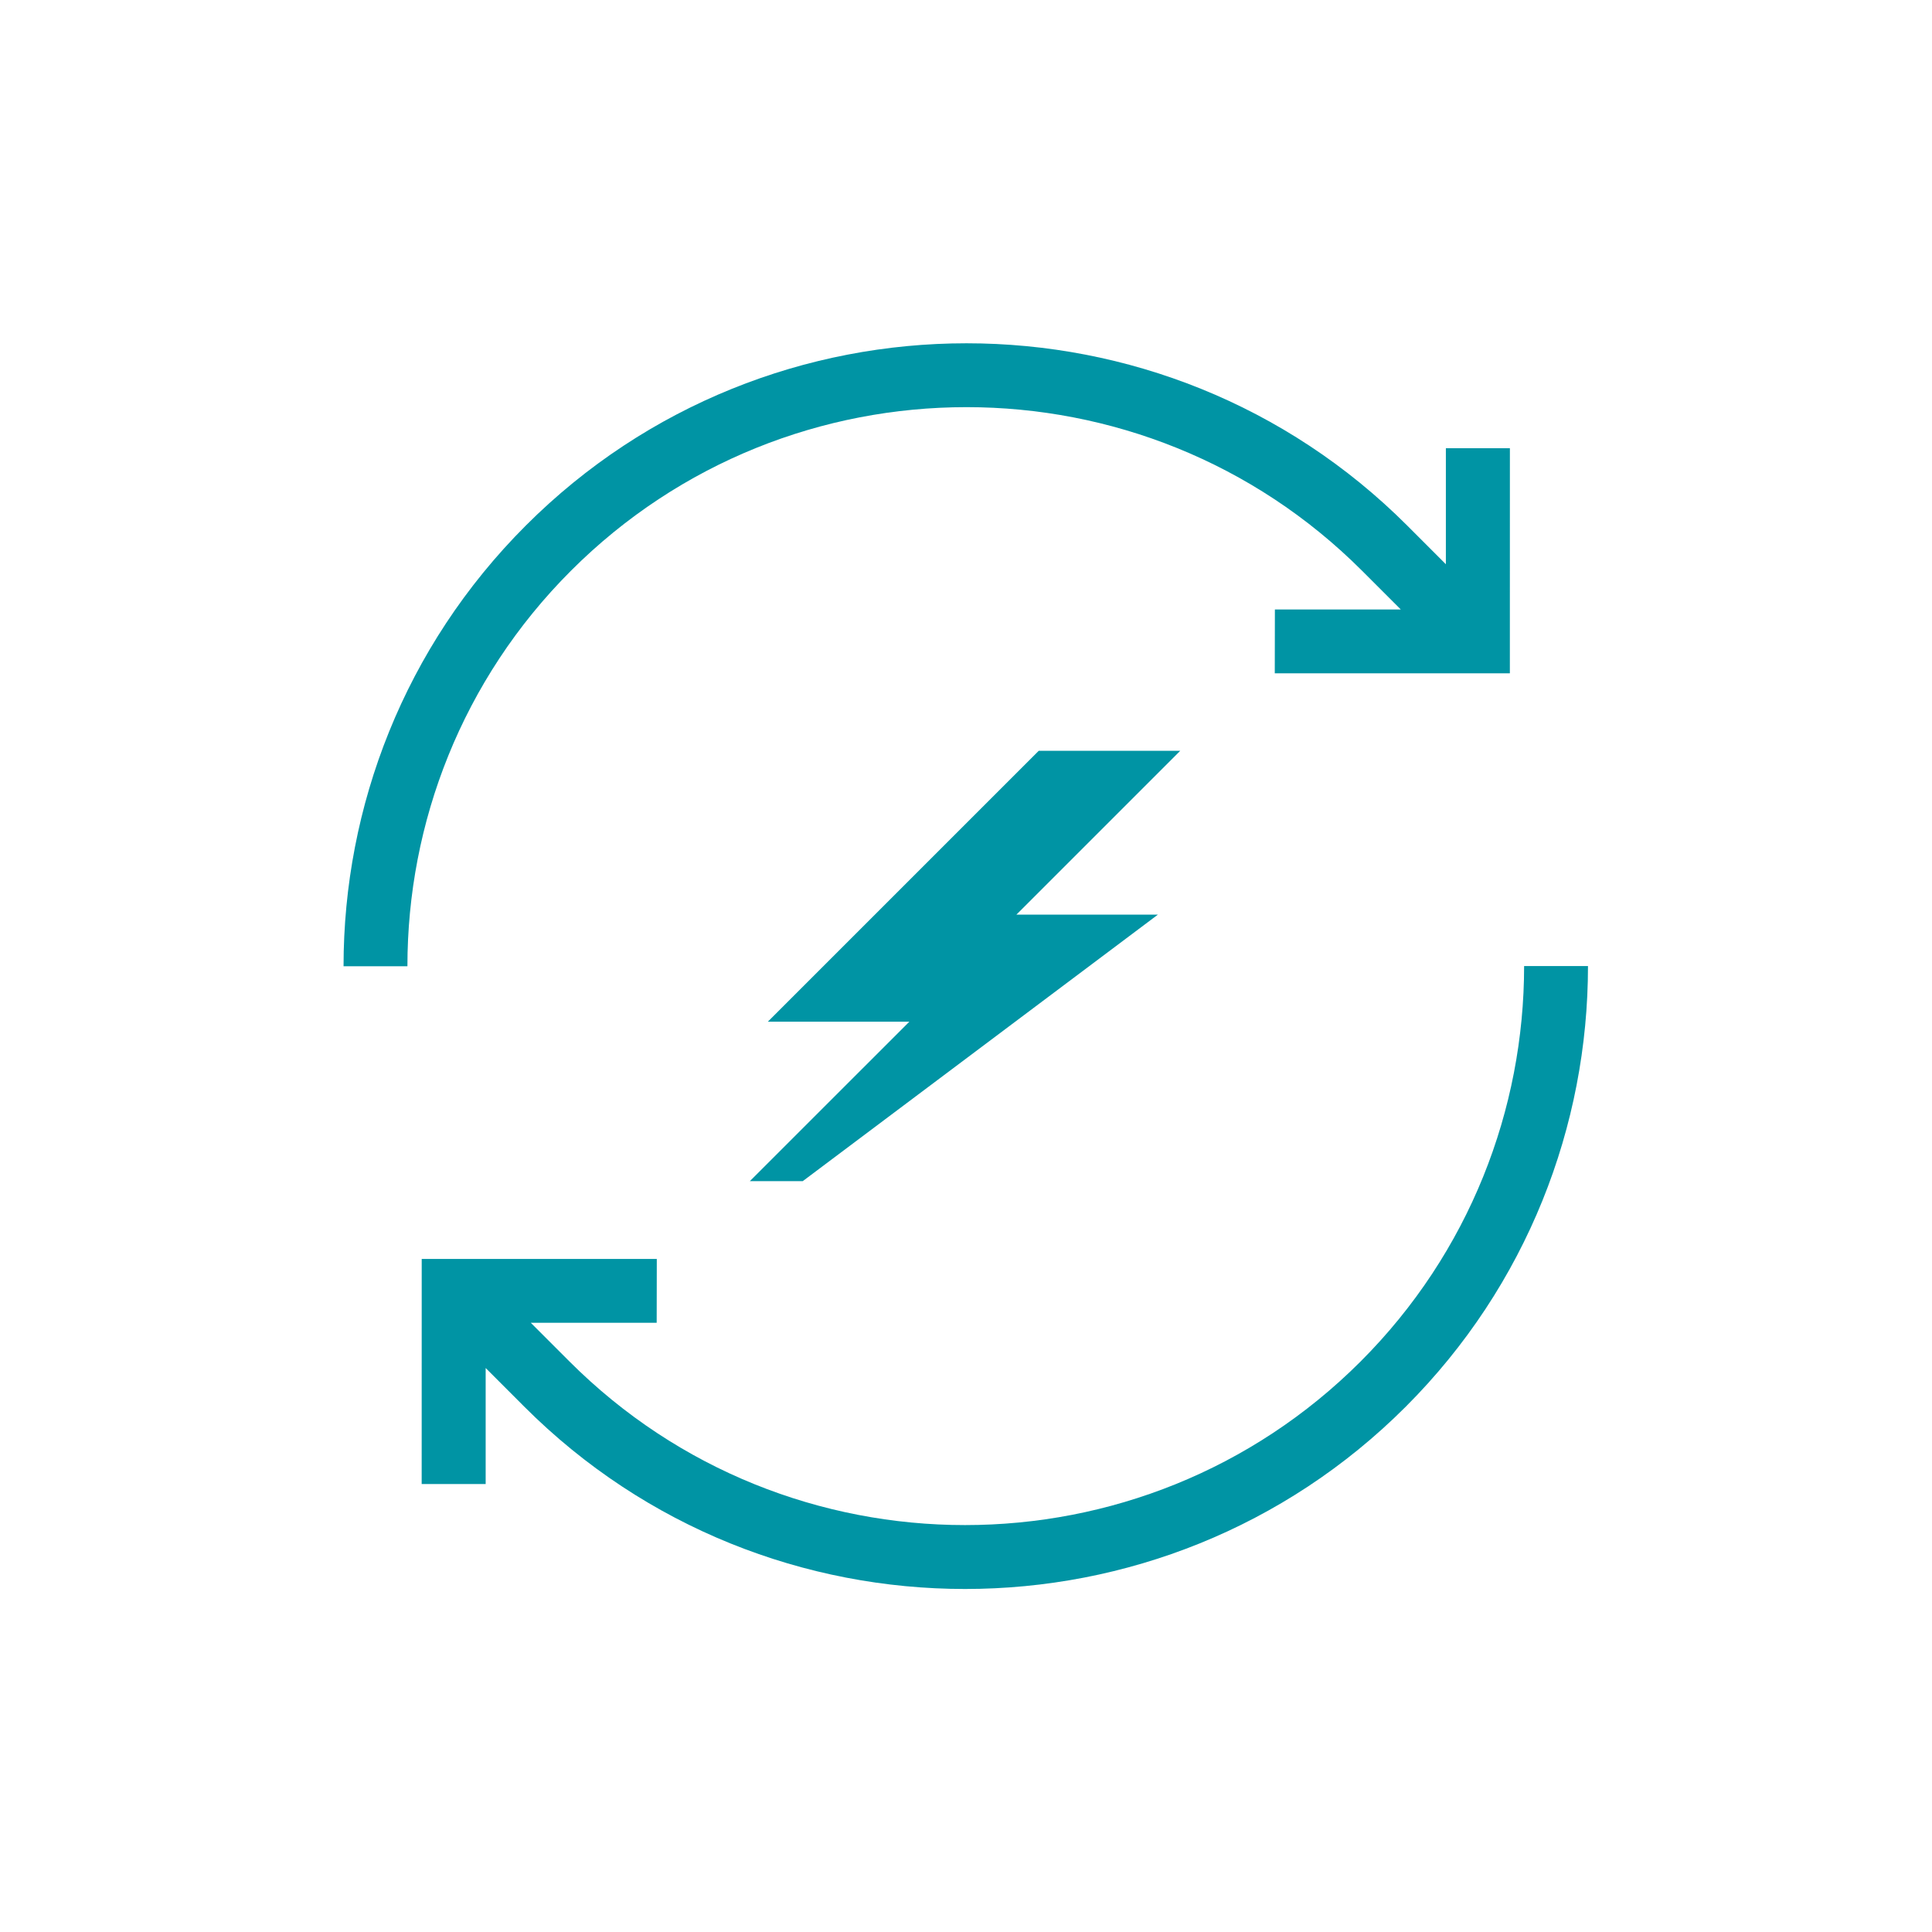
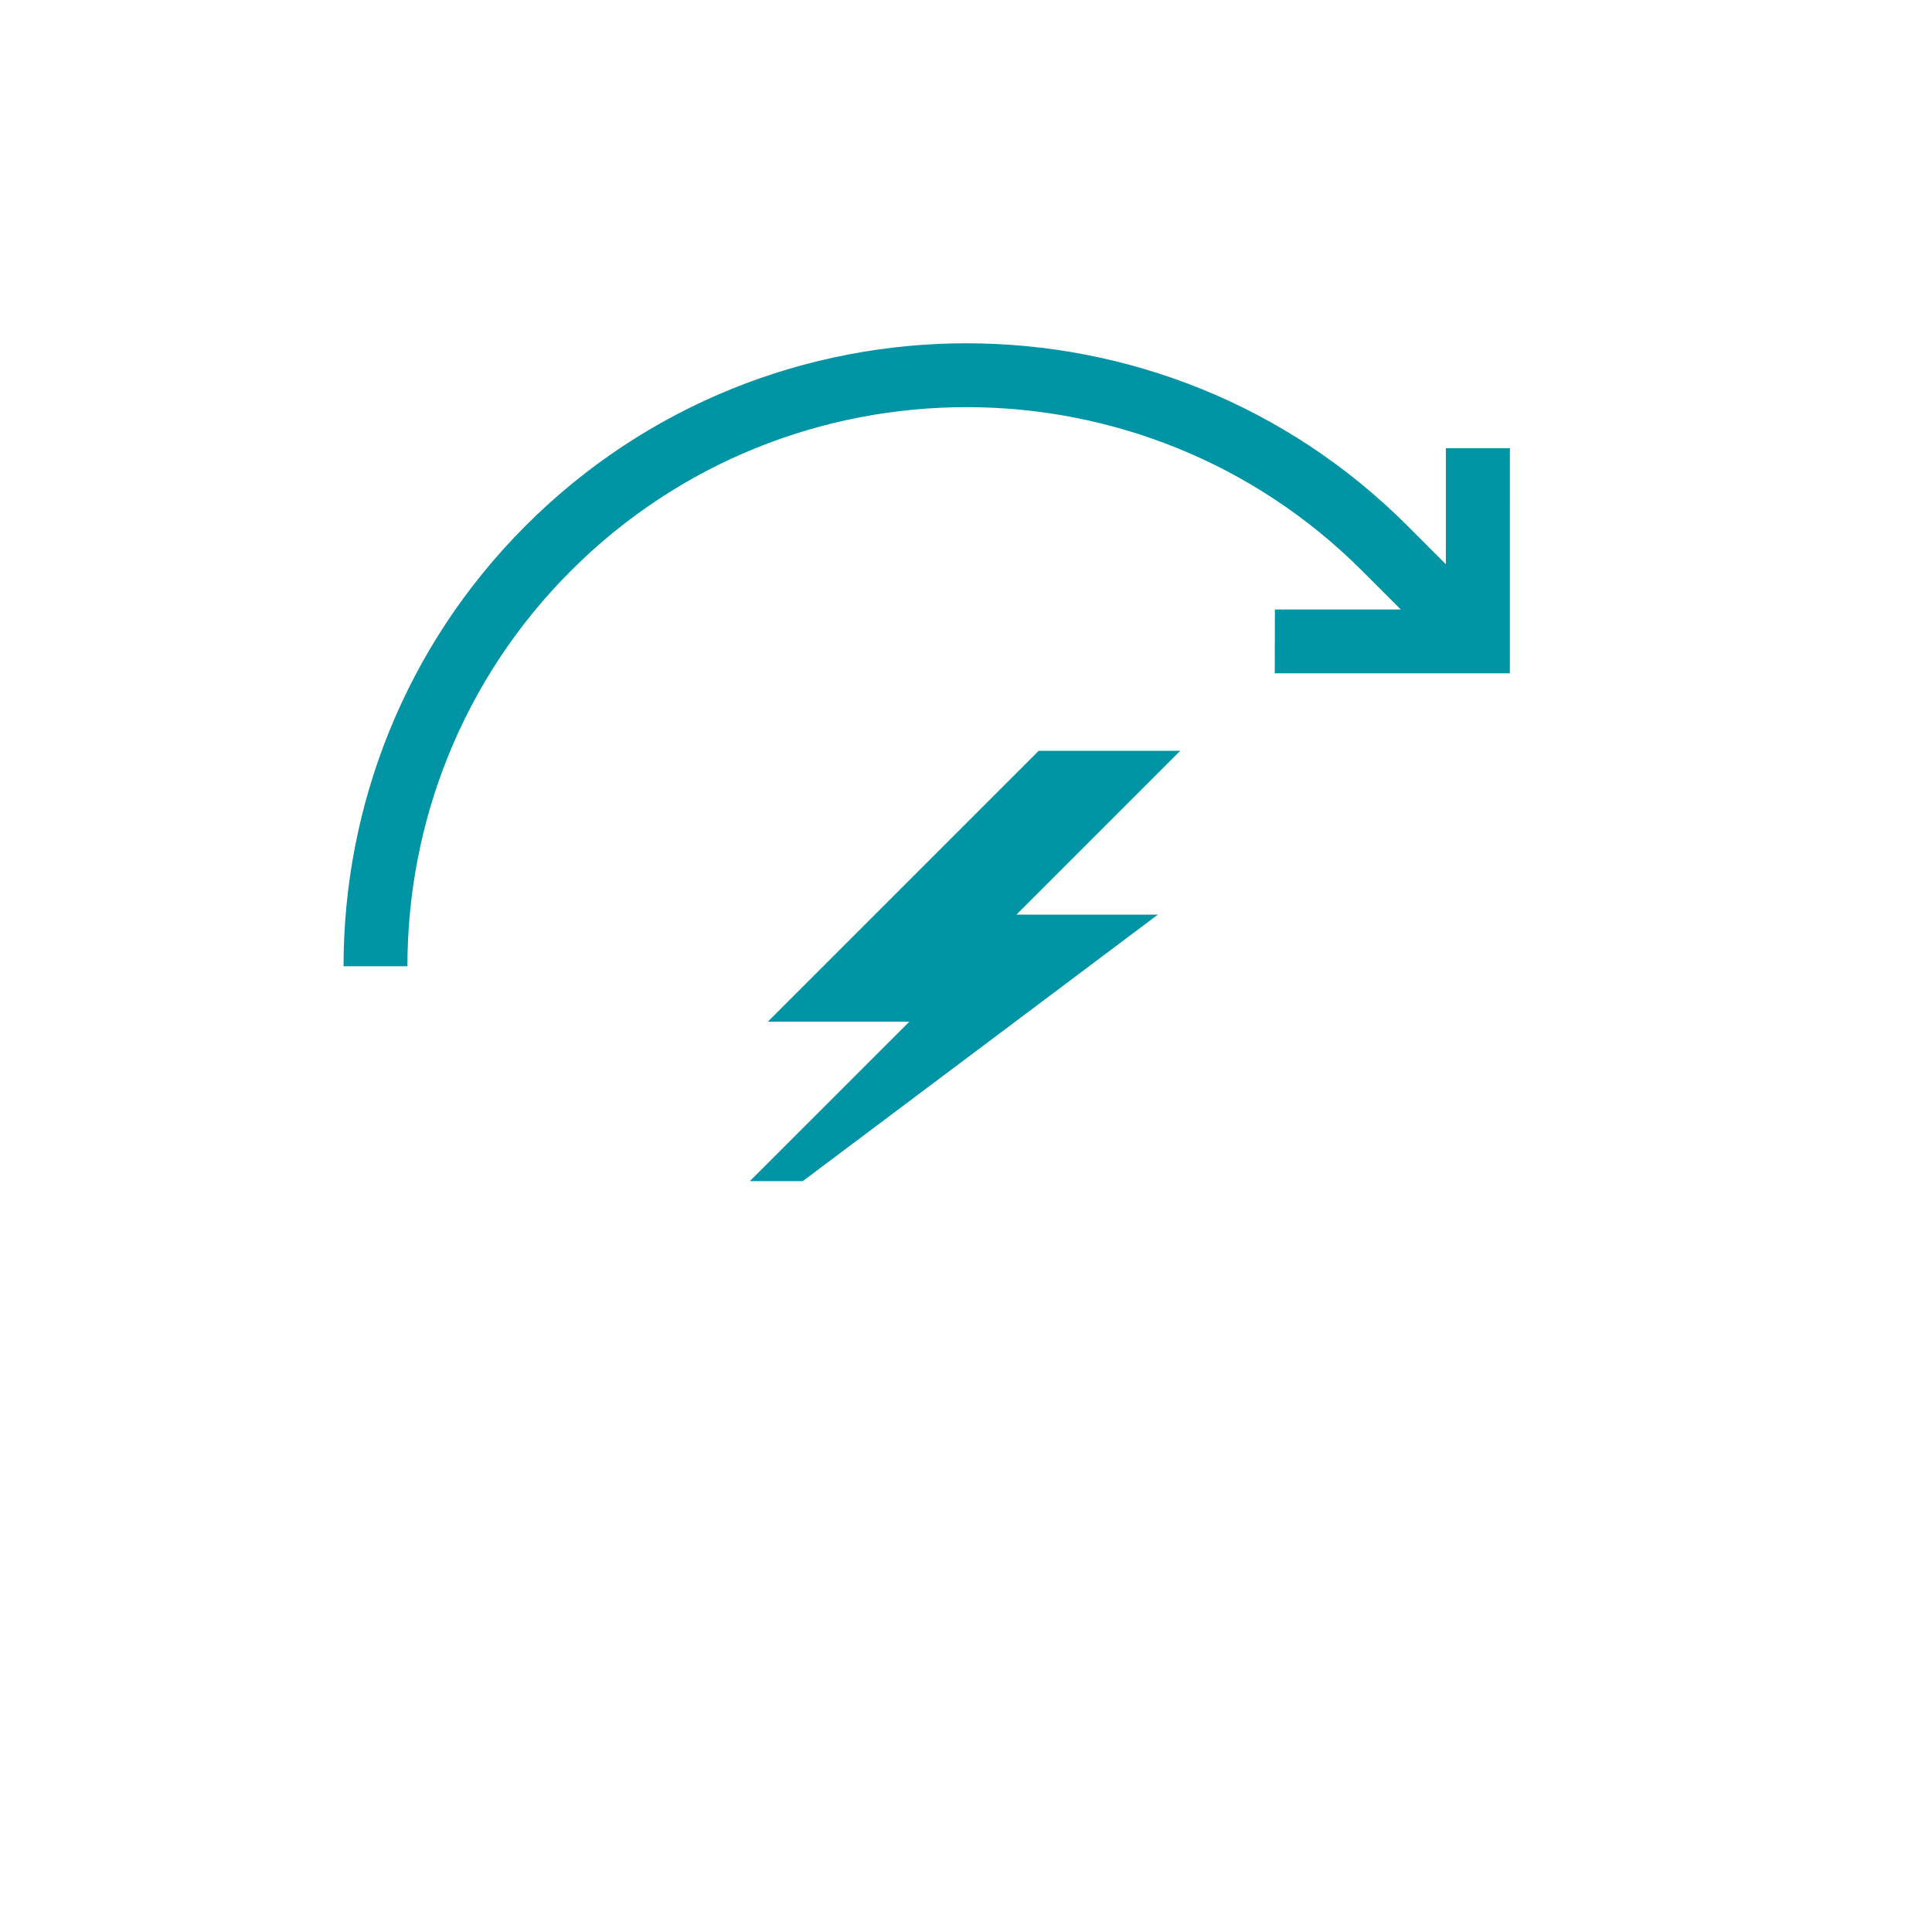
<svg xmlns="http://www.w3.org/2000/svg" viewBox="0 0 500 500">
  <defs>
    <style>
      .cls-1 {
        fill: none;
      }

      .cls-2 {
        fill: #0094a4;
      }
    </style>
  </defs>
  <g id="ikony">
    <g>
      <polygon class="cls-2" points="268.82 194.31 198.72 264.41 235.34 264.41 194.06 305.68 207.75 305.68 299.67 236.7 263.05 236.7 305.44 194.31 268.82 194.31" />
-       <path class="cls-2" d="m394.44,250c0,37.07-14.11,74.14-42.33,102.36-56.44,56.44-148.28,56.44-204.72,0h0l-10.02-10.02h32.58s.03-16.52.03-16.52h-60.84s-.01,58.25-.01,58.25h16.56v-30.03s10.01,10.02,10.01,10.02h0c62.89,62.89,165.22,62.89,228.1,0,31.44-31.44,47.17-72.75,47.17-114.05h-16.53Z" />
      <path class="cls-2" d="m352.5,147.71h0s10.02,10.02,10.02,10.02h-32.58s-.03,16.52-.03,16.52h60.84s.01-58.25.01-58.25h-16.57v30.03s-10.01-10.02-10.01-10.02h0c-62.89-62.89-165.22-62.89-228.1,0-31.44,31.44-47.17,72.75-47.17,114.05h16.53c0-37.07,14.11-74.14,42.33-102.36,56.44-56.44,148.28-56.44,204.72,0Z" />
    </g>
  </g>
  <g id="Vrstva_2" data-name="Vrstva 2">
    <rect class="cls-1" width="500" height="500" />
  </g>
</svg>